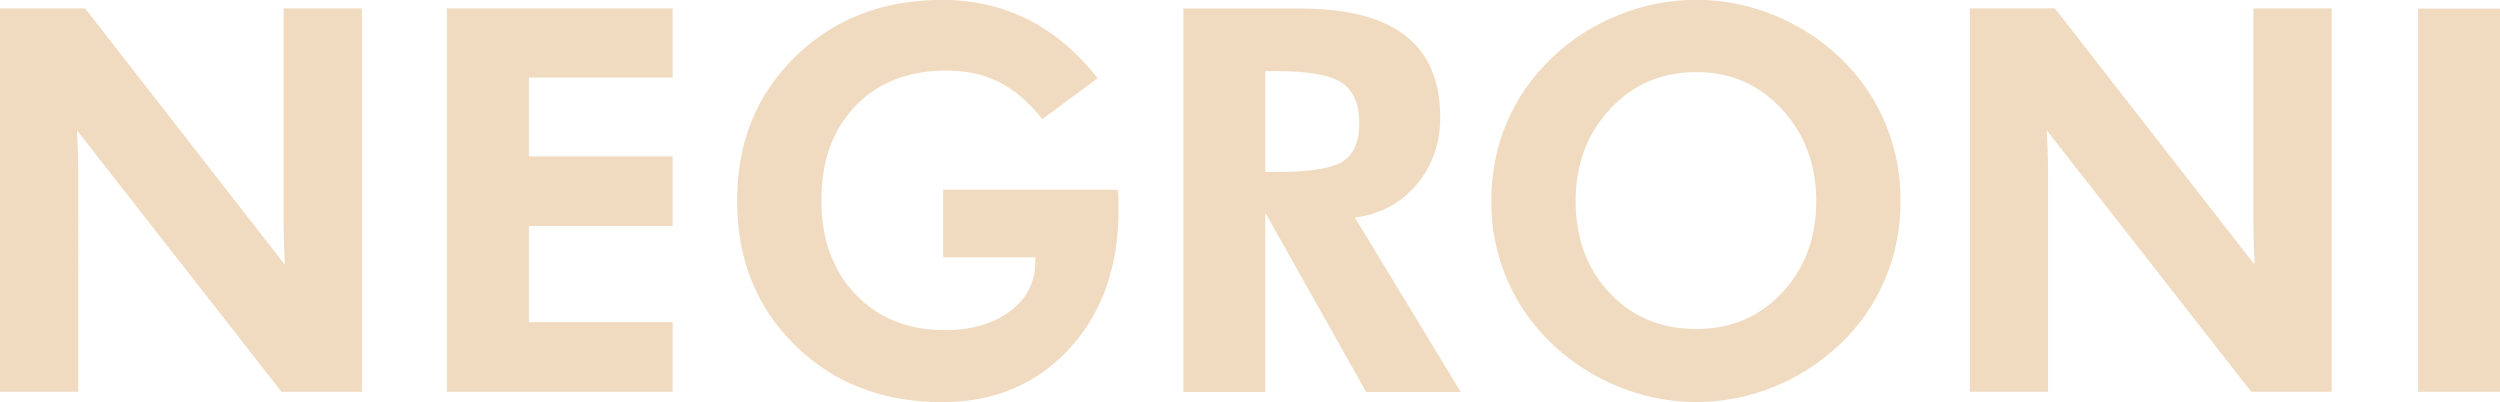
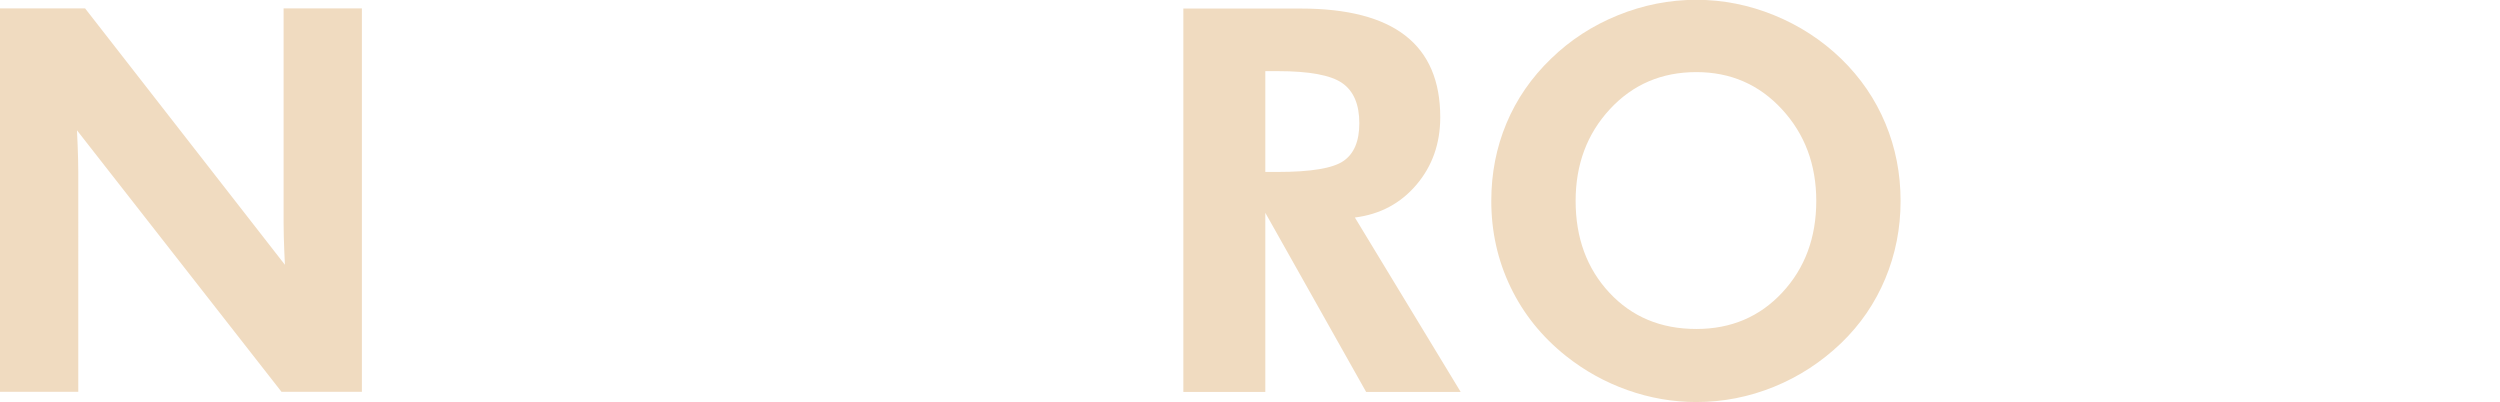
<svg xmlns="http://www.w3.org/2000/svg" xmlns:ns1="http://www.inkscape.org/namespaces/inkscape" xmlns:ns2="http://sodipodi.sourceforge.net/DTD/sodipodi-0.dtd" width="46.599mm" height="7.493mm" viewBox="0 0 46.599 7.493" version="1.1" id="svg8809" ns1:version="1.1.2 (0a00cf5, 2022-02-04)" ns2:docname="negroni.svg">
  <ns2:namedview id="namedview8811" pagecolor="#ffffff" bordercolor="#666666" borderopacity="1.0" ns1:pageshadow="2" ns1:pageopacity="0.0" ns1:pagecheckerboard="0" ns1:document-units="mm" showgrid="false" fit-margin-top="0" fit-margin-left="0" fit-margin-right="0" fit-margin-bottom="0" ns1:zoom="0.74653479" ns1:cx="255.179" ns1:cy="225.03975" ns1:window-width="1920" ns1:window-height="1018" ns1:window-x="0" ns1:window-y="30" ns1:window-maximized="1" ns1:current-layer="layer1" />
  <defs id="defs8806" />
  <g ns1:label="Layer 1" ns1:groupmode="layer" id="layer1" transform="translate(-37.66,-89.11)">
    <g id="g1080" transform="matrix(0.353,0,0,-0.353,37.66,96.413)">
      <path d="M 0,0 V 20.244 H 4.494 L 15.044,6.707 c 0,0 -0.069,1.327 -0.069,2.212 v 11.325 h 4.134 V 0 H 14.864 L 4.065,13.807 c 0,0 0.069,-1.344 0.069,-2.247 V 0 Z" style="fill:#f0dbc0;fill-opacity:1;fill-rule:nonzero;stroke:none" id="path1082" />
    </g>
    <g id="g1084" transform="matrix(0.353,0,0,-0.353,74.376,96.413)">
-       <path d="M 0,0 V 20.244 H 4.494 L 15.044,6.707 c 0,0 -0.069,1.327 -0.069,2.212 v 11.325 h 4.134 V 0 H 14.864 L 4.065,13.807 c 0,0 0.069,-1.344 0.069,-2.247 V 0 Z" style="fill:#f0dbc0;fill-opacity:1;fill-rule:nonzero;stroke:none" id="path1086" />
-     </g>
+       </g>
    <g id="g1088" transform="matrix(0.353,0,0,-0.353,45.991,96.413)">
-       <path d="M 0,0 V 20.244 H 11.919 V 16.593 H 4.328 v -4.162 h 7.591 V 8.753 H 4.328 V 3.678 h 7.591 V 0 Z" style="fill:#f0dbc0;fill-opacity:1;fill-rule:nonzero;stroke:none" id="path1090" />
-     </g>
+       </g>
    <g id="g1092" transform="matrix(0.353,0,0,-0.353,55.24,92.647)">
-       <path d="m 0,0 h 9.223 c 0.018,-0.12 0.03,-0.249 0.034,-0.387 0.005,-0.138 0.007,-0.351 0.007,-0.636 0,-3.033 -0.866,-5.49 -2.599,-7.37 -1.733,-1.881 -3.973,-2.821 -6.72,-2.821 -3.144,0 -5.734,1.003 -7.771,3.007 -2.038,2.005 -3.056,4.552 -3.056,7.64 0,3.061 1.023,5.591 3.07,7.591 2.046,2.001 4.632,3.001 7.757,3.001 1.65,0 3.161,-0.346 4.535,-1.037 C 5.853,8.296 7.08,7.264 8.158,5.891 L 5.241,3.733 C 4.512,4.637 3.747,5.289 2.945,5.69 2.143,6.091 1.217,6.292 0.166,6.292 c -2,0 -3.6,-0.623 -4.798,-1.867 -1.199,-1.244 -1.798,-2.909 -1.798,-4.992 0,-2.046 0.602,-3.699 1.805,-4.957 1.203,-1.258 2.772,-1.888 4.708,-1.888 1.419,0 2.572,0.335 3.457,1.003 0.885,0.668 1.327,1.542 1.327,2.62 v 0.222 H 0 Z" style="fill:#f0dbc0;fill-opacity:1;fill-rule:nonzero;stroke:none" id="path1094" />
-     </g>
+       </g>
    <g id="g1096" transform="matrix(0.353,0,0,-0.353,61.245,92.315)">
      <path d="M 0,0 H 0.65 C 2.401,0 3.558,0.191 4.12,0.574 4.683,0.956 4.964,1.622 4.964,2.572 4.964,3.567 4.662,4.275 4.058,4.694 3.454,5.114 2.318,5.323 0.65,5.323 H 0 Z M 10.315,-11.615 H 5.323 L 0,-2.157 v -9.458 H -4.328 V 8.628 h 6.195 c 2.461,0 4.305,-0.477 5.53,-1.431 C 8.623,6.243 9.237,4.807 9.237,2.89 9.237,1.498 8.817,0.309 7.978,-0.678 7.139,-1.664 6.056,-2.24 4.729,-2.406 Z" style="fill:#f0dbc0;fill-opacity:1;fill-rule:nonzero;stroke:none" id="path1098" />
    </g>
    <g id="g1100" transform="matrix(0.353,0,0,-0.353,69.279,95.242)">
      <path d="m 0,0 c 1.834,0 3.348,0.643 4.542,1.929 1.194,1.286 1.791,2.897 1.791,4.833 0,1.917 -0.604,3.53 -1.812,4.839 C 3.314,12.91 1.807,13.564 0,13.564 c -1.834,0 -3.355,-0.652 -4.563,-1.956 -1.208,-1.305 -1.811,-2.92 -1.811,-4.846 0,-1.955 0.594,-3.571 1.783,-4.847 C -3.402,0.638 -1.871,0 0,0 M 10.785,6.762 C 10.785,5.314 10.515,3.945 9.976,2.655 9.437,1.364 8.66,0.23 7.646,-0.747 6.595,-1.752 5.411,-2.521 4.093,-3.056 2.774,-3.59 1.41,-3.858 0,-3.858 c -1.236,0 -2.445,0.21 -3.63,0.629 -1.184,0.419 -2.27,1.021 -3.256,1.805 -1.272,1.013 -2.247,2.226 -2.924,3.636 -0.678,1.411 -1.017,2.927 -1.017,4.55 0,1.456 0.267,2.822 0.802,4.099 0.535,1.277 1.318,2.413 2.351,3.409 1.014,0.986 2.192,1.751 3.532,2.295 1.342,0.544 2.722,0.816 4.142,0.816 1.41,0 2.782,-0.272 4.114,-0.816 1.331,-0.544 2.509,-1.309 3.532,-2.295 1.024,-0.996 1.803,-2.134 2.337,-3.416 0.535,-1.281 0.802,-2.646 0.802,-4.092" style="fill:#f0dbc0;fill-opacity:1;fill-rule:nonzero;stroke:none" id="path1102" />
    </g>
-     <path d="m 82.732,89.271 h 1.527 v 7.142 h -1.527 z" style="fill:#f0dbc0;fill-opacity:1;fill-rule:nonzero;stroke:none;stroke-width:0.353" id="path1104" />
  </g>
</svg>